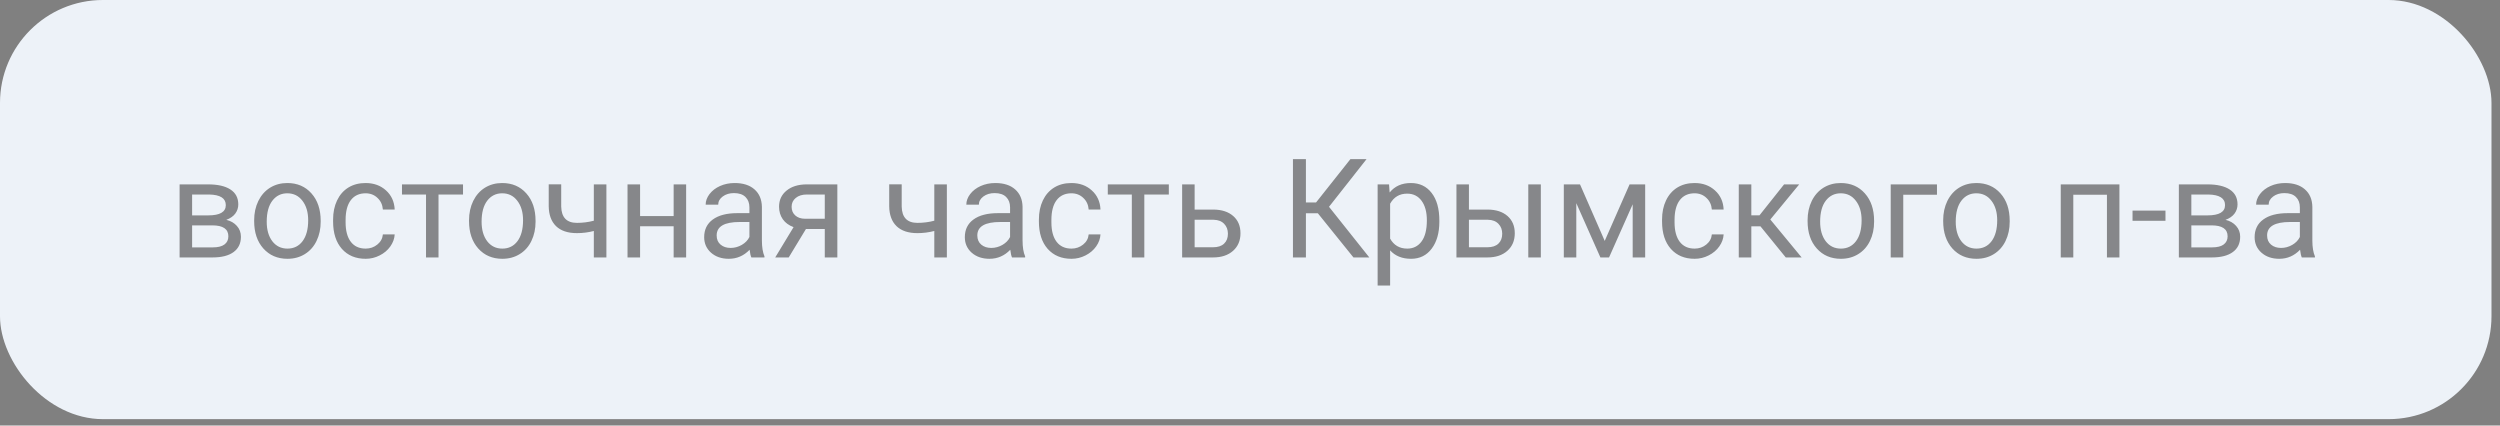
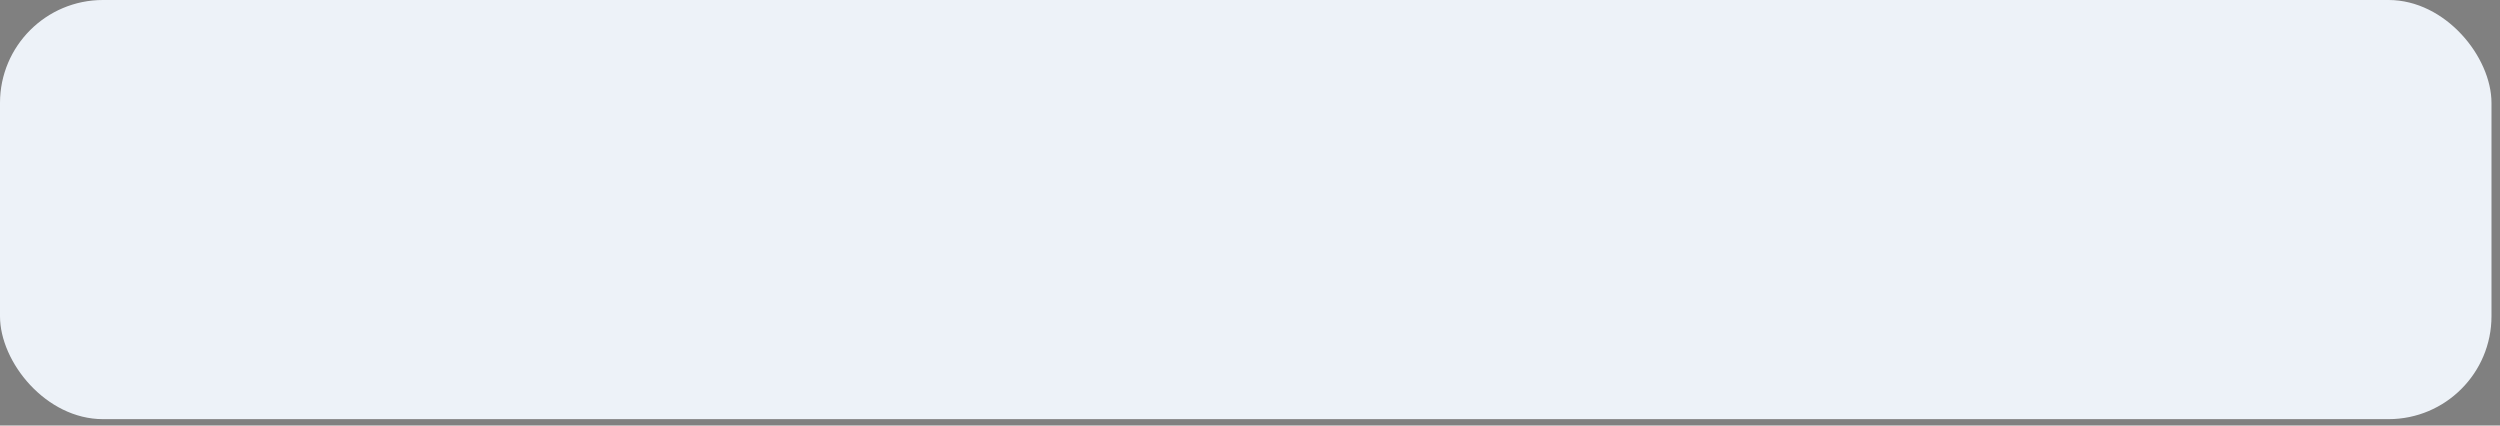
<svg xmlns="http://www.w3.org/2000/svg" width="235" height="40" viewBox="0 0 235 40" fill="none">
  <rect x="0" y="0" width="235" height="40" fill="#808080" stroke="none" />
  <rect width="234.2" height="39.4" rx="9.677" fill="#EDF2F8" />
-   <path opacity="0.65" d="M16.883 24.2V17.332H19.562C20.476 17.332 21.176 17.493 21.663 17.814C22.154 18.132 22.399 18.599 22.399 19.217C22.399 19.535 22.304 19.822 22.114 20.081C21.923 20.334 21.642 20.529 21.27 20.665C21.684 20.762 22.016 20.952 22.266 21.236C22.52 21.519 22.647 21.858 22.647 22.252C22.647 22.882 22.414 23.364 21.949 23.699C21.488 24.033 20.834 24.2 19.987 24.2H16.883ZM18.058 21.185V23.254H20C20.491 23.254 20.857 23.163 21.098 22.981C21.344 22.799 21.466 22.544 21.466 22.213C21.466 21.528 20.963 21.185 19.956 21.185H18.058ZM18.058 20.246H19.575C20.675 20.246 21.225 19.924 21.225 19.281C21.225 18.637 20.705 18.305 19.664 18.284H18.058V20.246ZM23.891 20.703C23.891 20.03 24.022 19.425 24.285 18.887C24.551 18.35 24.919 17.935 25.389 17.643C25.863 17.351 26.403 17.205 27.008 17.205C27.943 17.205 28.698 17.529 29.274 18.176C29.854 18.824 30.144 19.685 30.144 20.76V20.842C30.144 21.511 30.015 22.112 29.756 22.645C29.502 23.174 29.136 23.587 28.658 23.883C28.184 24.179 27.638 24.327 27.02 24.327C26.09 24.327 25.334 24.003 24.754 23.356C24.179 22.709 23.891 21.852 23.891 20.785V20.703ZM25.072 20.842C25.072 21.604 25.247 22.215 25.599 22.677C25.954 23.138 26.428 23.369 27.02 23.369C27.617 23.369 28.091 23.136 28.442 22.67C28.794 22.201 28.969 21.545 28.969 20.703C28.969 19.949 28.789 19.34 28.43 18.875C28.074 18.405 27.6 18.17 27.008 18.17C26.428 18.17 25.96 18.401 25.605 18.862C25.25 19.323 25.072 19.983 25.072 20.842ZM34.371 23.369C34.79 23.369 35.156 23.242 35.469 22.988C35.782 22.734 35.956 22.416 35.99 22.036H37.101C37.079 22.429 36.944 22.804 36.694 23.159C36.445 23.515 36.11 23.798 35.691 24.01C35.277 24.221 34.837 24.327 34.371 24.327C33.436 24.327 32.691 24.016 32.137 23.394C31.587 22.768 31.311 21.913 31.311 20.83V20.633C31.311 19.964 31.434 19.37 31.68 18.849C31.925 18.329 32.276 17.924 32.733 17.637C33.195 17.349 33.738 17.205 34.365 17.205C35.135 17.205 35.774 17.436 36.282 17.897C36.794 18.358 37.067 18.957 37.101 19.693H35.99C35.956 19.249 35.787 18.885 35.482 18.602C35.181 18.314 34.809 18.17 34.365 18.17C33.768 18.17 33.305 18.386 32.975 18.817C32.649 19.245 32.486 19.865 32.486 20.677V20.899C32.486 21.691 32.649 22.3 32.975 22.727C33.3 23.155 33.766 23.369 34.371 23.369ZM43.524 18.284H41.22V24.2H40.046V18.284H37.786V17.332H43.524V18.284ZM44.089 20.703C44.089 20.03 44.221 19.425 44.483 18.887C44.749 18.35 45.118 17.935 45.587 17.643C46.061 17.351 46.601 17.205 47.206 17.205C48.141 17.205 48.897 17.529 49.472 18.176C50.052 18.824 50.342 19.685 50.342 20.76V20.842C50.342 21.511 50.213 22.112 49.955 22.645C49.701 23.174 49.335 23.587 48.856 23.883C48.383 24.179 47.837 24.327 47.219 24.327C46.288 24.327 45.532 24.003 44.953 23.356C44.377 22.709 44.089 21.852 44.089 20.785V20.703ZM45.27 20.842C45.27 21.604 45.446 22.215 45.797 22.677C46.152 23.138 46.626 23.369 47.219 23.369C47.815 23.369 48.289 23.136 48.641 22.67C48.992 22.201 49.167 21.545 49.167 20.703C49.167 19.949 48.988 19.34 48.628 18.875C48.273 18.405 47.798 18.17 47.206 18.17C46.626 18.17 46.159 18.401 45.803 18.862C45.448 19.323 45.27 19.983 45.27 20.842ZM57.001 24.2H55.82V21.712C55.303 21.847 54.775 21.915 54.233 21.915C53.374 21.915 52.718 21.695 52.265 21.255C51.817 20.815 51.588 20.189 51.58 19.376V17.326H52.754V19.414C52.775 20.438 53.268 20.95 54.233 20.95C54.775 20.95 55.303 20.883 55.82 20.747V17.332H57.001V24.2ZM64.497 24.2H63.323V21.268H60.168V24.2H58.987V17.332H60.168V20.309H63.323V17.332H64.497V24.2ZM70.629 24.2C70.561 24.065 70.506 23.824 70.464 23.477C69.918 24.044 69.266 24.327 68.509 24.327C67.832 24.327 67.275 24.137 66.839 23.756C66.408 23.371 66.192 22.884 66.192 22.296C66.192 21.581 66.463 21.026 67.004 20.633C67.55 20.235 68.316 20.036 69.302 20.036H70.445V19.497C70.445 19.086 70.322 18.76 70.077 18.519C69.831 18.274 69.469 18.151 68.991 18.151C68.572 18.151 68.221 18.257 67.938 18.468C67.654 18.68 67.512 18.936 67.512 19.236H66.332C66.332 18.894 66.452 18.564 66.693 18.246C66.939 17.924 67.269 17.671 67.684 17.484C68.103 17.298 68.562 17.205 69.061 17.205C69.852 17.205 70.472 17.404 70.921 17.802C71.37 18.195 71.602 18.739 71.619 19.433V22.594C71.619 23.225 71.7 23.726 71.86 24.099V24.2H70.629ZM68.68 23.305C69.048 23.305 69.397 23.21 69.728 23.02C70.058 22.829 70.297 22.581 70.445 22.277V20.868H69.524C68.086 20.868 67.366 21.289 67.366 22.131C67.366 22.499 67.489 22.787 67.734 22.994C67.98 23.201 68.295 23.305 68.68 23.305ZM78.71 17.332V24.2H77.529V21.528H75.758L74.139 24.2H72.87L74.596 21.35C74.156 21.189 73.817 20.942 73.581 20.607C73.348 20.269 73.231 19.875 73.231 19.427C73.231 18.8 73.466 18.297 73.936 17.916C74.406 17.531 75.034 17.336 75.821 17.332H78.71ZM74.412 19.439C74.412 19.774 74.526 20.045 74.755 20.252C74.983 20.455 75.286 20.559 75.663 20.563H77.529V18.284H75.84C75.404 18.284 75.058 18.392 74.799 18.608C74.541 18.82 74.412 19.097 74.412 19.439ZM89.005 24.2H87.825V21.712C87.308 21.847 86.779 21.915 86.238 21.915C85.379 21.915 84.723 21.695 84.27 21.255C83.822 20.815 83.593 20.189 83.585 19.376V17.326H84.759V19.414C84.78 20.438 85.273 20.95 86.238 20.95C86.779 20.95 87.308 20.883 87.825 20.747V17.332H89.005V24.2ZM95.131 24.2C95.063 24.065 95.008 23.824 94.966 23.477C94.42 24.044 93.768 24.327 93.011 24.327C92.334 24.327 91.777 24.137 91.341 23.756C90.91 23.371 90.694 22.884 90.694 22.296C90.694 21.581 90.965 21.026 91.506 20.633C92.052 20.235 92.818 20.036 93.804 20.036H94.947V19.497C94.947 19.086 94.824 18.76 94.579 18.519C94.333 18.274 93.971 18.151 93.493 18.151C93.074 18.151 92.723 18.257 92.439 18.468C92.156 18.68 92.014 18.936 92.014 19.236H90.834C90.834 18.894 90.954 18.564 91.195 18.246C91.441 17.924 91.771 17.671 92.186 17.484C92.605 17.298 93.064 17.205 93.563 17.205C94.354 17.205 94.974 17.404 95.423 17.802C95.871 18.195 96.104 18.739 96.121 19.433V22.594C96.121 23.225 96.201 23.726 96.362 24.099V24.2H95.131ZM93.182 23.305C93.55 23.305 93.899 23.21 94.23 23.02C94.56 22.829 94.799 22.581 94.947 22.277V20.868H94.026C92.588 20.868 91.868 21.289 91.868 22.131C91.868 22.499 91.991 22.787 92.236 22.994C92.482 23.201 92.797 23.305 93.182 23.305ZM100.717 23.369C101.136 23.369 101.502 23.242 101.815 22.988C102.128 22.734 102.302 22.416 102.335 22.036H103.446C103.425 22.429 103.29 22.804 103.04 23.159C102.79 23.515 102.456 23.798 102.037 24.01C101.622 24.221 101.182 24.327 100.717 24.327C99.782 24.327 99.037 24.016 98.482 23.394C97.932 22.768 97.657 21.913 97.657 20.83V20.633C97.657 19.964 97.78 19.37 98.025 18.849C98.271 18.329 98.622 17.924 99.079 17.637C99.54 17.349 100.084 17.205 100.71 17.205C101.481 17.205 102.12 17.436 102.627 17.897C103.139 18.358 103.412 18.957 103.446 19.693H102.335C102.302 19.249 102.132 18.885 101.828 18.602C101.527 18.314 101.155 18.17 100.71 18.17C100.114 18.17 99.65 18.386 99.32 18.817C98.995 19.245 98.832 19.865 98.832 20.677V20.899C98.832 21.691 98.995 22.3 99.32 22.727C99.646 23.155 100.112 23.369 100.717 23.369ZM109.87 18.284H107.566V24.2H106.392V18.284H104.132V17.332H109.87V18.284ZM112.295 19.7H114.079C114.857 19.708 115.473 19.911 115.926 20.309C116.379 20.707 116.605 21.246 116.605 21.928C116.605 22.613 116.372 23.163 115.907 23.578C115.441 23.993 114.815 24.2 114.028 24.2H111.121V17.332H112.295V19.7ZM112.295 20.658V23.242H114.041C114.481 23.242 114.821 23.13 115.062 22.905C115.304 22.677 115.424 22.366 115.424 21.972C115.424 21.591 115.306 21.28 115.069 21.039C114.836 20.794 114.508 20.667 114.085 20.658H112.295ZM123.879 20.049H122.756V24.2H121.537V14.958H122.756V19.033H123.708L126.939 14.958H128.456L124.927 19.439L128.716 24.2H127.225L123.879 20.049ZM135.299 20.842C135.299 21.887 135.06 22.73 134.582 23.369C134.103 24.008 133.456 24.327 132.639 24.327C131.806 24.327 131.15 24.063 130.671 23.534V26.841H129.497V17.332H130.57L130.627 18.094C131.105 17.501 131.77 17.205 132.62 17.205C133.445 17.205 134.097 17.516 134.575 18.138C135.058 18.76 135.299 19.626 135.299 20.734V20.842ZM134.125 20.709C134.125 19.935 133.959 19.323 133.629 18.875C133.299 18.426 132.847 18.202 132.271 18.202C131.56 18.202 131.027 18.517 130.671 19.148V22.429C131.023 23.055 131.56 23.369 132.284 23.369C132.847 23.369 133.293 23.146 133.623 22.702C133.957 22.254 134.125 21.589 134.125 20.709ZM138.079 19.7H139.863C140.641 19.708 141.257 19.911 141.71 20.309C142.163 20.707 142.389 21.246 142.389 21.928C142.389 22.613 142.156 23.163 141.691 23.578C141.225 23.993 140.599 24.2 139.812 24.2H136.905V17.332H138.079V19.7ZM144.839 24.2H143.659V17.332H144.839V24.2ZM138.079 20.658V23.242H139.825C140.265 23.242 140.605 23.13 140.847 22.905C141.088 22.677 141.208 22.366 141.208 21.972C141.208 21.591 141.09 21.28 140.853 21.039C140.62 20.794 140.292 20.667 139.869 20.658H138.079ZM150.844 22.645L153.18 17.332H154.646V24.2H153.472V19.205L151.25 24.2H150.438L148.172 19.097V24.2H146.998V17.332H148.521L150.844 22.645ZM159.293 23.369C159.712 23.369 160.078 23.242 160.391 22.988C160.704 22.734 160.878 22.416 160.912 22.036H162.022C162.001 22.429 161.866 22.804 161.616 23.159C161.367 23.515 161.032 23.798 160.613 24.01C160.199 24.221 159.758 24.327 159.293 24.327C158.358 24.327 157.613 24.016 157.059 23.394C156.508 22.768 156.233 21.913 156.233 20.83V20.633C156.233 19.964 156.356 19.37 156.602 18.849C156.847 18.329 157.198 17.924 157.655 17.637C158.117 17.349 158.66 17.205 159.287 17.205C160.057 17.205 160.696 17.436 161.204 17.897C161.716 18.358 161.989 18.957 162.022 19.693H160.912C160.878 19.249 160.708 18.885 160.404 18.602C160.103 18.314 159.731 18.17 159.287 18.17C158.69 18.17 158.227 18.386 157.896 18.817C157.571 19.245 157.408 19.865 157.408 20.677V20.899C157.408 21.691 157.571 22.3 157.896 22.727C158.222 23.155 158.688 23.369 159.293 23.369ZM165.482 21.274H164.625V24.2H163.444V17.332H164.625V20.239H165.393L167.704 17.332H169.125L166.409 20.633L169.354 24.2H167.862L165.482 21.274ZM169.913 20.703C169.913 20.03 170.044 19.425 170.306 18.887C170.573 18.35 170.941 17.935 171.411 17.643C171.885 17.351 172.424 17.205 173.029 17.205C173.965 17.205 174.72 17.529 175.295 18.176C175.875 18.824 176.165 19.685 176.165 20.76V20.842C176.165 21.511 176.036 22.112 175.778 22.645C175.524 23.174 175.158 23.587 174.68 23.883C174.206 24.179 173.66 24.327 173.042 24.327C172.111 24.327 171.356 24.003 170.776 23.356C170.2 22.709 169.913 21.852 169.913 20.785V20.703ZM171.093 20.842C171.093 21.604 171.269 22.215 171.62 22.677C171.976 23.138 172.45 23.369 173.042 23.369C173.639 23.369 174.113 23.136 174.464 22.67C174.815 22.201 174.991 21.545 174.991 20.703C174.991 19.949 174.811 19.34 174.451 18.875C174.096 18.405 173.622 18.17 173.029 18.17C172.45 18.17 171.982 18.401 171.626 18.862C171.271 19.323 171.093 19.983 171.093 20.842ZM182.075 18.303H178.907V24.2H177.727V17.332H182.075V18.303ZM182.659 20.703C182.659 20.03 182.79 19.425 183.052 18.887C183.319 18.35 183.687 17.935 184.157 17.643C184.631 17.351 185.17 17.205 185.775 17.205C186.711 17.205 187.466 17.529 188.042 18.176C188.621 18.824 188.911 19.685 188.911 20.76V20.842C188.911 21.511 188.782 22.112 188.524 22.645C188.27 23.174 187.904 23.587 187.426 23.883C186.952 24.179 186.406 24.327 185.788 24.327C184.857 24.327 184.102 24.003 183.522 23.356C182.946 22.709 182.659 21.852 182.659 20.785V20.703ZM183.839 20.842C183.839 21.604 184.015 22.215 184.366 22.677C184.722 23.138 185.196 23.369 185.788 23.369C186.385 23.369 186.859 23.136 187.21 22.67C187.561 22.201 187.737 21.545 187.737 20.703C187.737 19.949 187.557 19.34 187.197 18.875C186.842 18.405 186.368 18.17 185.775 18.17C185.196 18.17 184.728 18.401 184.373 18.862C184.017 19.323 183.839 19.983 183.839 20.842ZM199.226 24.2H198.052V18.303H194.891V24.2H193.71V17.332H199.226V24.2ZM203.555 20.753H200.458V19.795H203.555V20.753ZM204.812 24.2V17.332H207.491C208.405 17.332 209.105 17.493 209.592 17.814C210.083 18.132 210.328 18.599 210.328 19.217C210.328 19.535 210.233 19.822 210.042 20.081C209.852 20.334 209.571 20.529 209.198 20.665C209.613 20.762 209.945 20.952 210.195 21.236C210.449 21.519 210.576 21.858 210.576 22.252C210.576 22.882 210.343 23.364 209.877 23.699C209.416 24.033 208.762 24.2 207.916 24.2H204.812ZM205.986 21.185V23.254H207.929C208.42 23.254 208.786 23.163 209.027 22.981C209.272 22.799 209.395 22.544 209.395 22.213C209.395 21.528 208.891 21.185 207.884 21.185H205.986ZM205.986 20.246H207.503C208.604 20.246 209.154 19.924 209.154 19.281C209.154 18.637 208.633 18.305 207.592 18.284H205.986V20.246ZM216.371 24.2C216.303 24.065 216.248 23.824 216.206 23.477C215.66 24.044 215.008 24.327 214.251 24.327C213.574 24.327 213.017 24.137 212.582 23.756C212.15 23.371 211.934 22.884 211.934 22.296C211.934 21.581 212.205 21.026 212.747 20.633C213.292 20.235 214.058 20.036 215.044 20.036H216.187V19.497C216.187 19.086 216.064 18.76 215.819 18.519C215.573 18.274 215.212 18.151 214.733 18.151C214.314 18.151 213.963 18.257 213.68 18.468C213.396 18.68 213.254 18.936 213.254 19.236H212.074C212.074 18.894 212.194 18.564 212.436 18.246C212.681 17.924 213.011 17.671 213.426 17.484C213.845 17.298 214.304 17.205 214.803 17.205C215.595 17.205 216.215 17.404 216.663 17.802C217.112 18.195 217.344 18.739 217.361 19.433V22.594C217.361 23.225 217.442 23.726 217.603 24.099V24.2H216.371ZM214.422 23.305C214.791 23.305 215.14 23.21 215.47 23.02C215.8 22.829 216.039 22.581 216.187 22.277V20.868H215.267C213.828 20.868 213.108 21.289 213.108 22.131C213.108 22.499 213.231 22.787 213.477 22.994C213.722 23.201 214.037 23.305 214.422 23.305Z" fill="#4F4F4F" />
</svg>